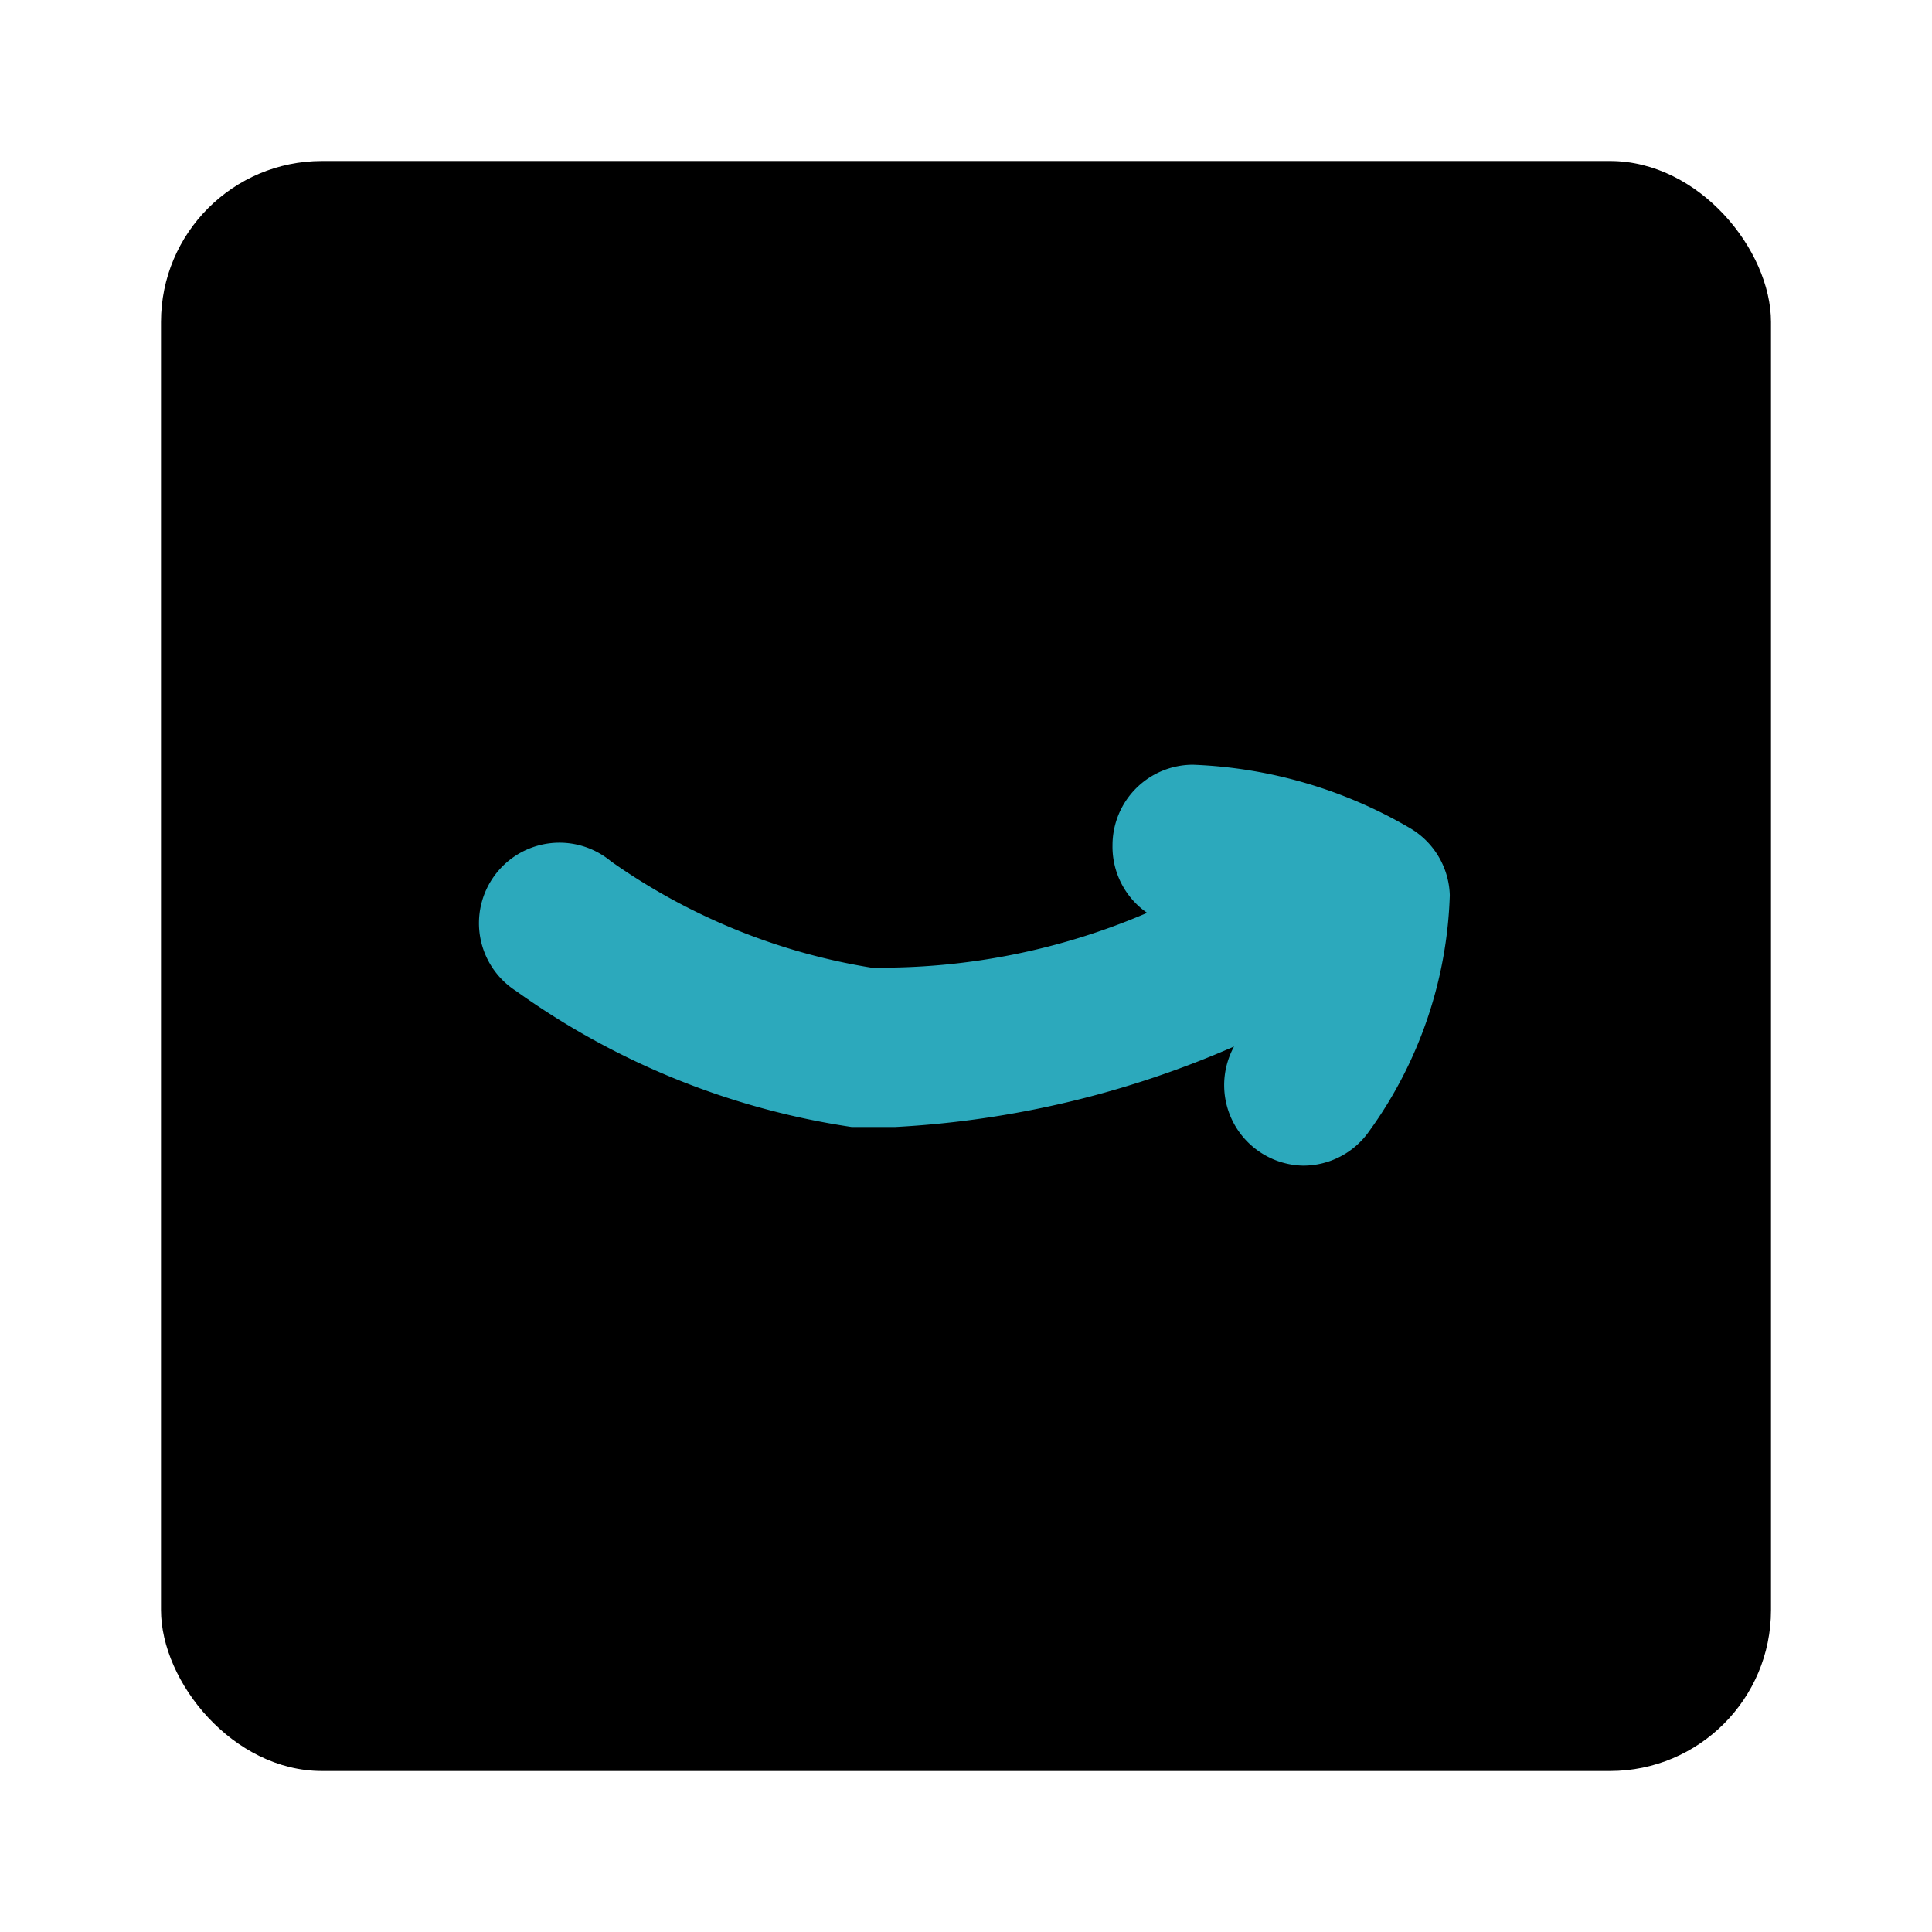
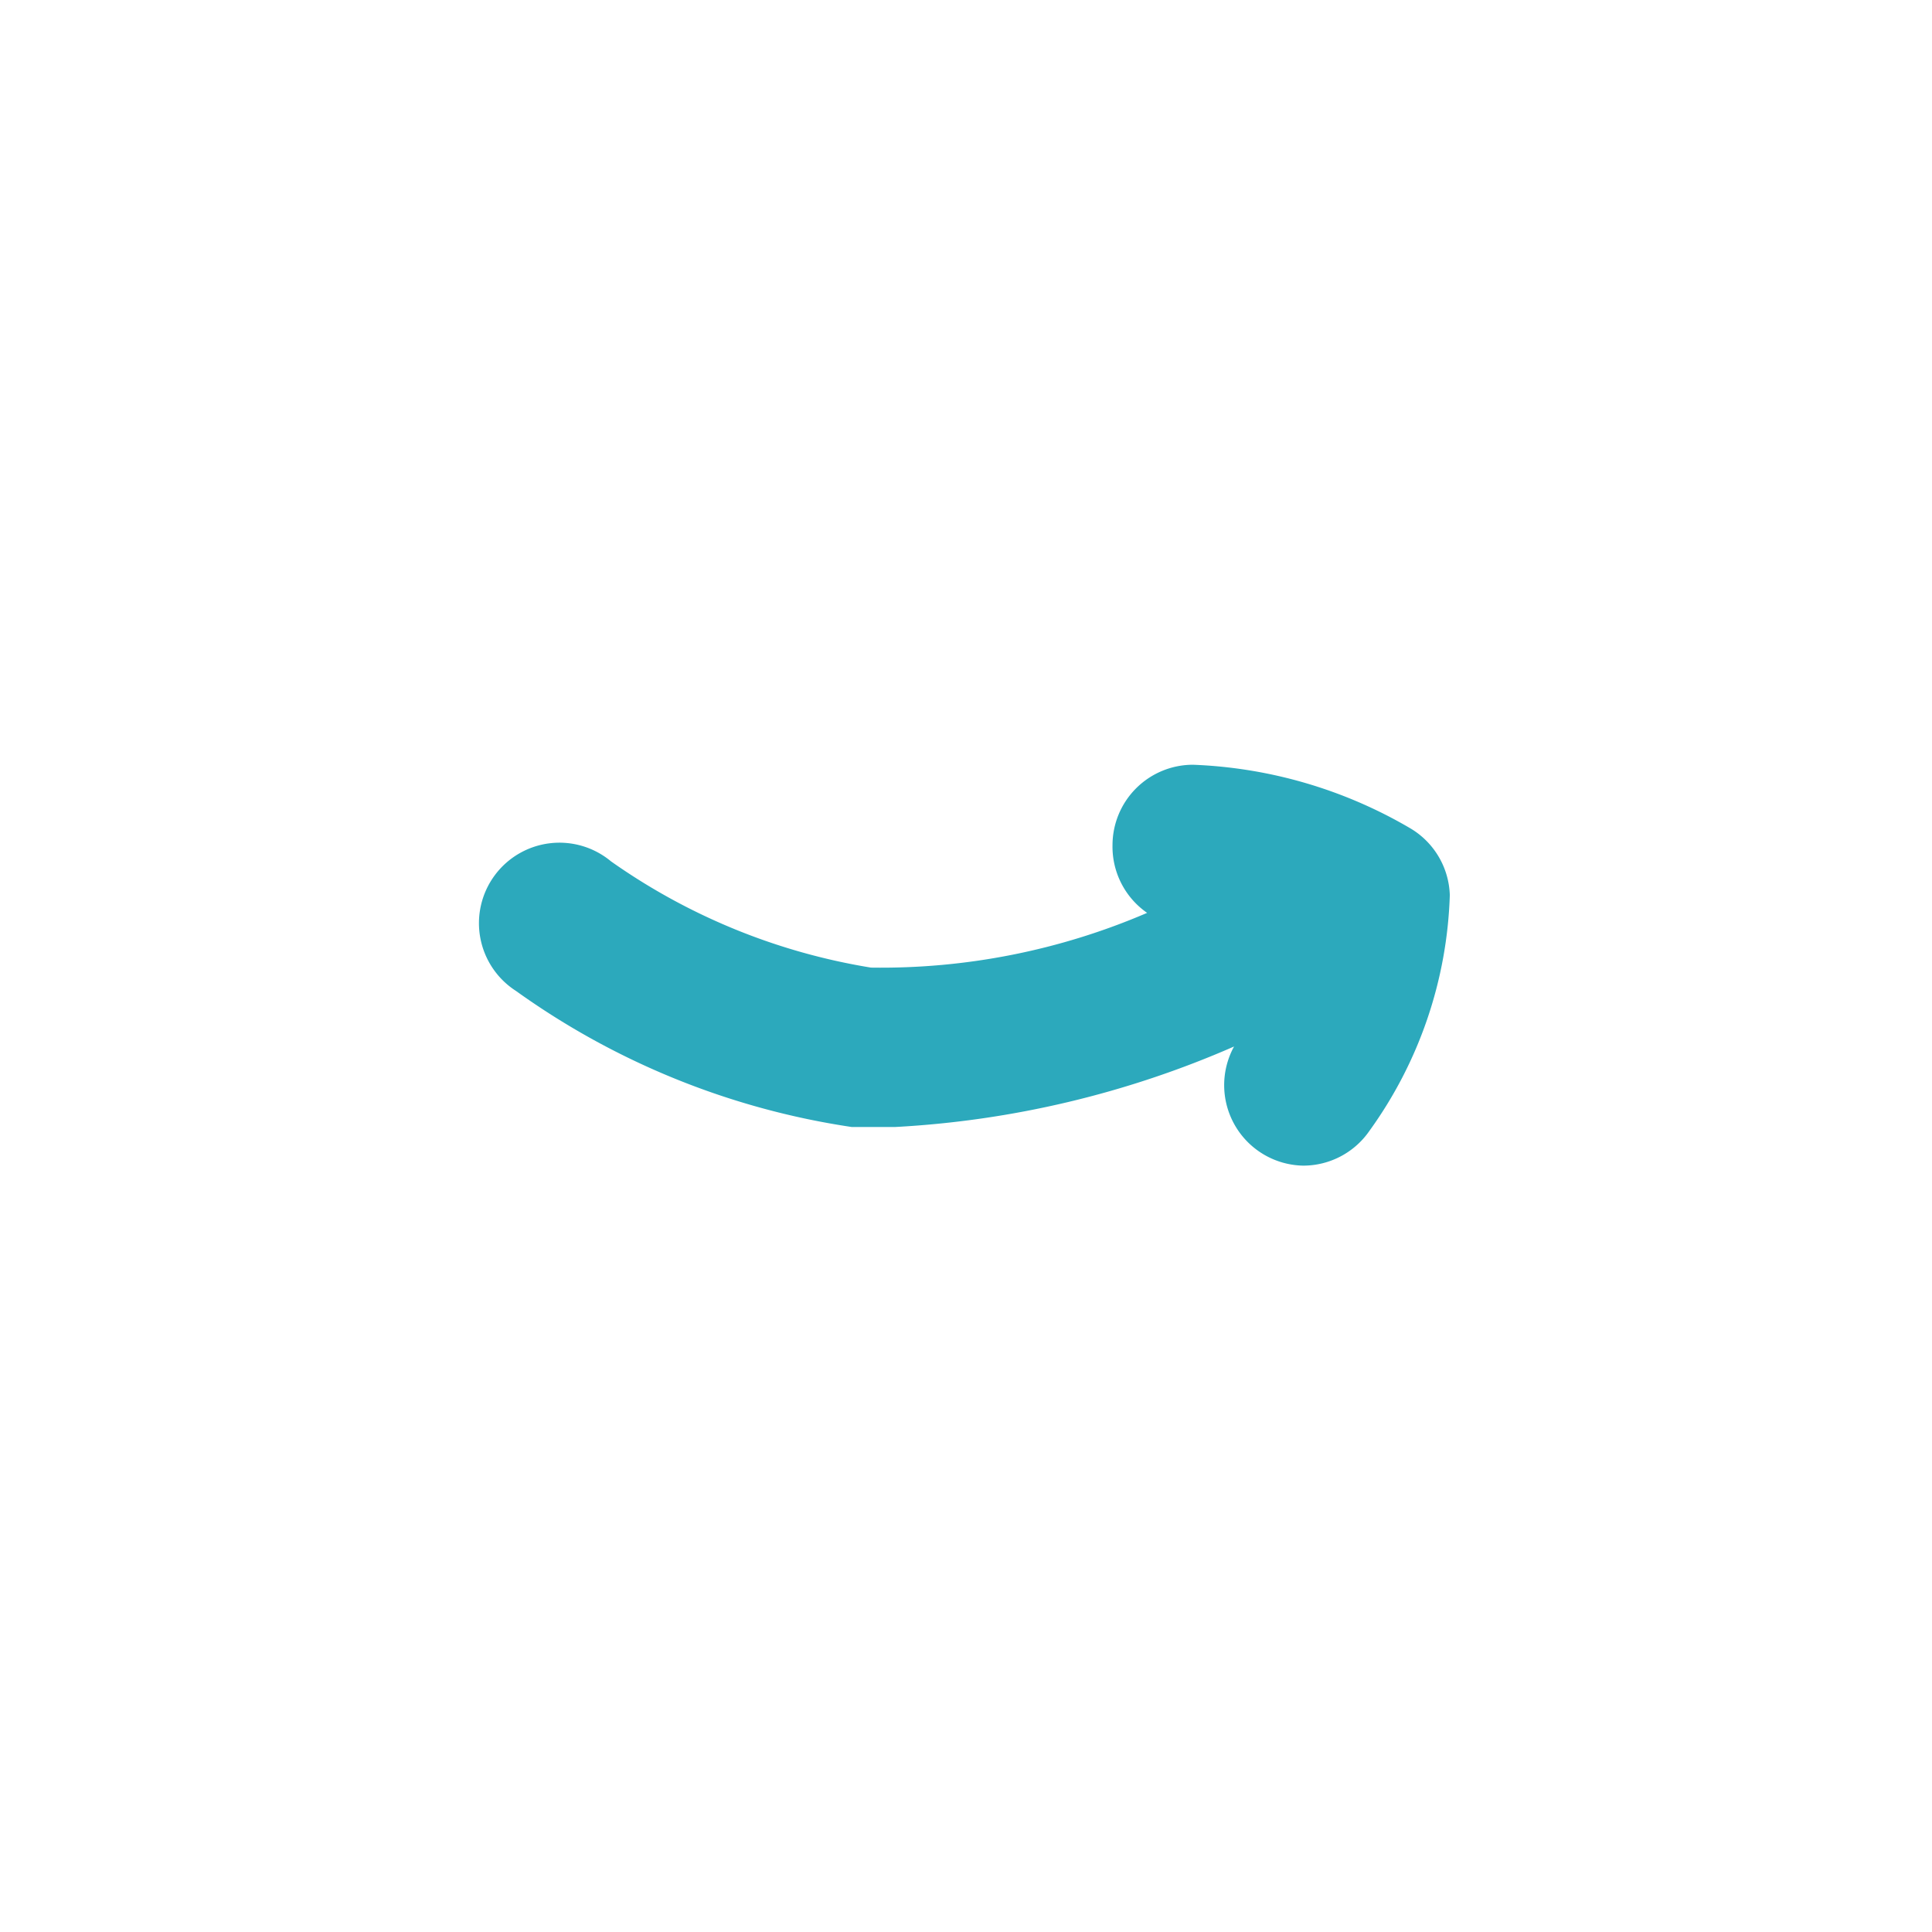
<svg xmlns="http://www.w3.org/2000/svg" fill="#000000" width="800px" height="800px" viewBox="0 0 24 24" id="amazon-square" data-name="Flat Color" class="icon flat-color">
-   <rect id="primary" x="2" y="2" width="20" height="20" rx="2" style="fill: rgb(0, 0, 0);" />
  <path id="secondary" d="M17.52,10.29a5.76,5.76,0,0,0-2.7-.79,1,1,0,0,0-1,1,1,1,0,0,0,.43.84,8.37,8.37,0,0,1-3.43.68A7.76,7.76,0,0,1,7.59,10.7a1,1,0,1,0-1.18,1.61A9.57,9.57,0,0,0,10.58,14l.54,0a12.11,12.11,0,0,0,4.21-1,1,1,0,0,0,.86,1.48,1,1,0,0,0,.82-.43,5.28,5.28,0,0,0,1-2.93A1,1,0,0,0,17.52,10.29Z" style="fill: rgb(44, 169, 188);" />
</svg>